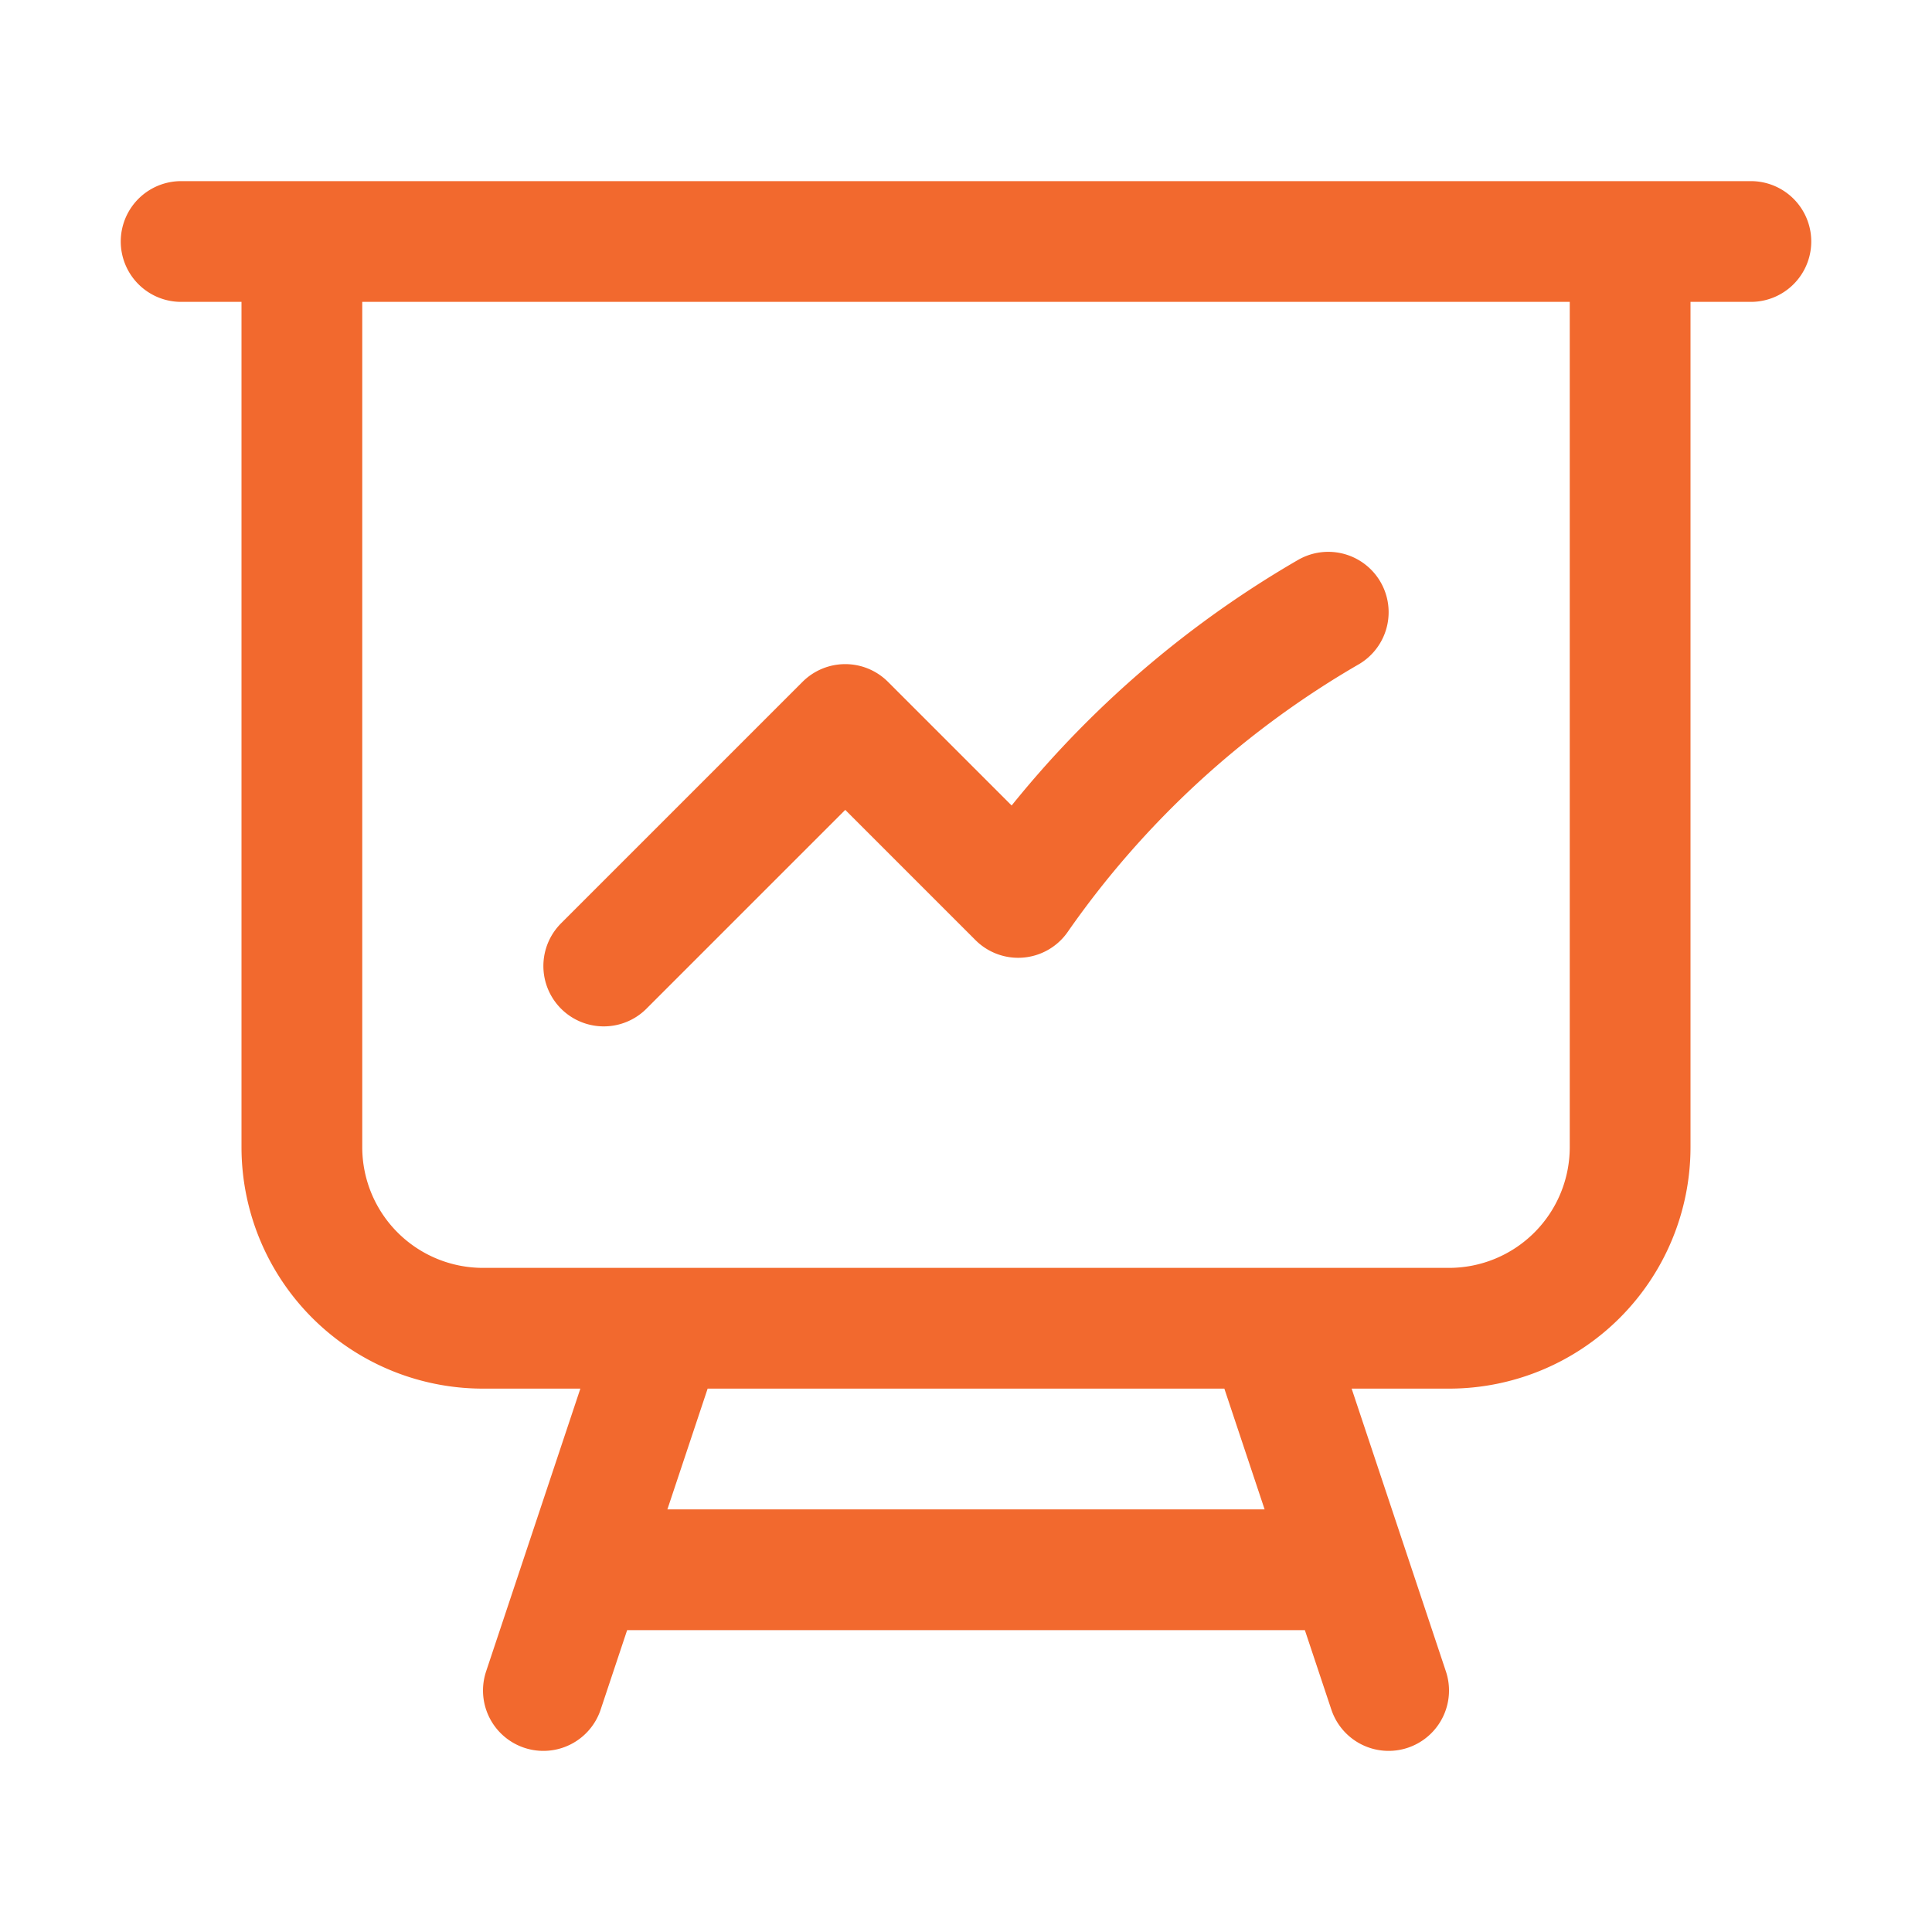
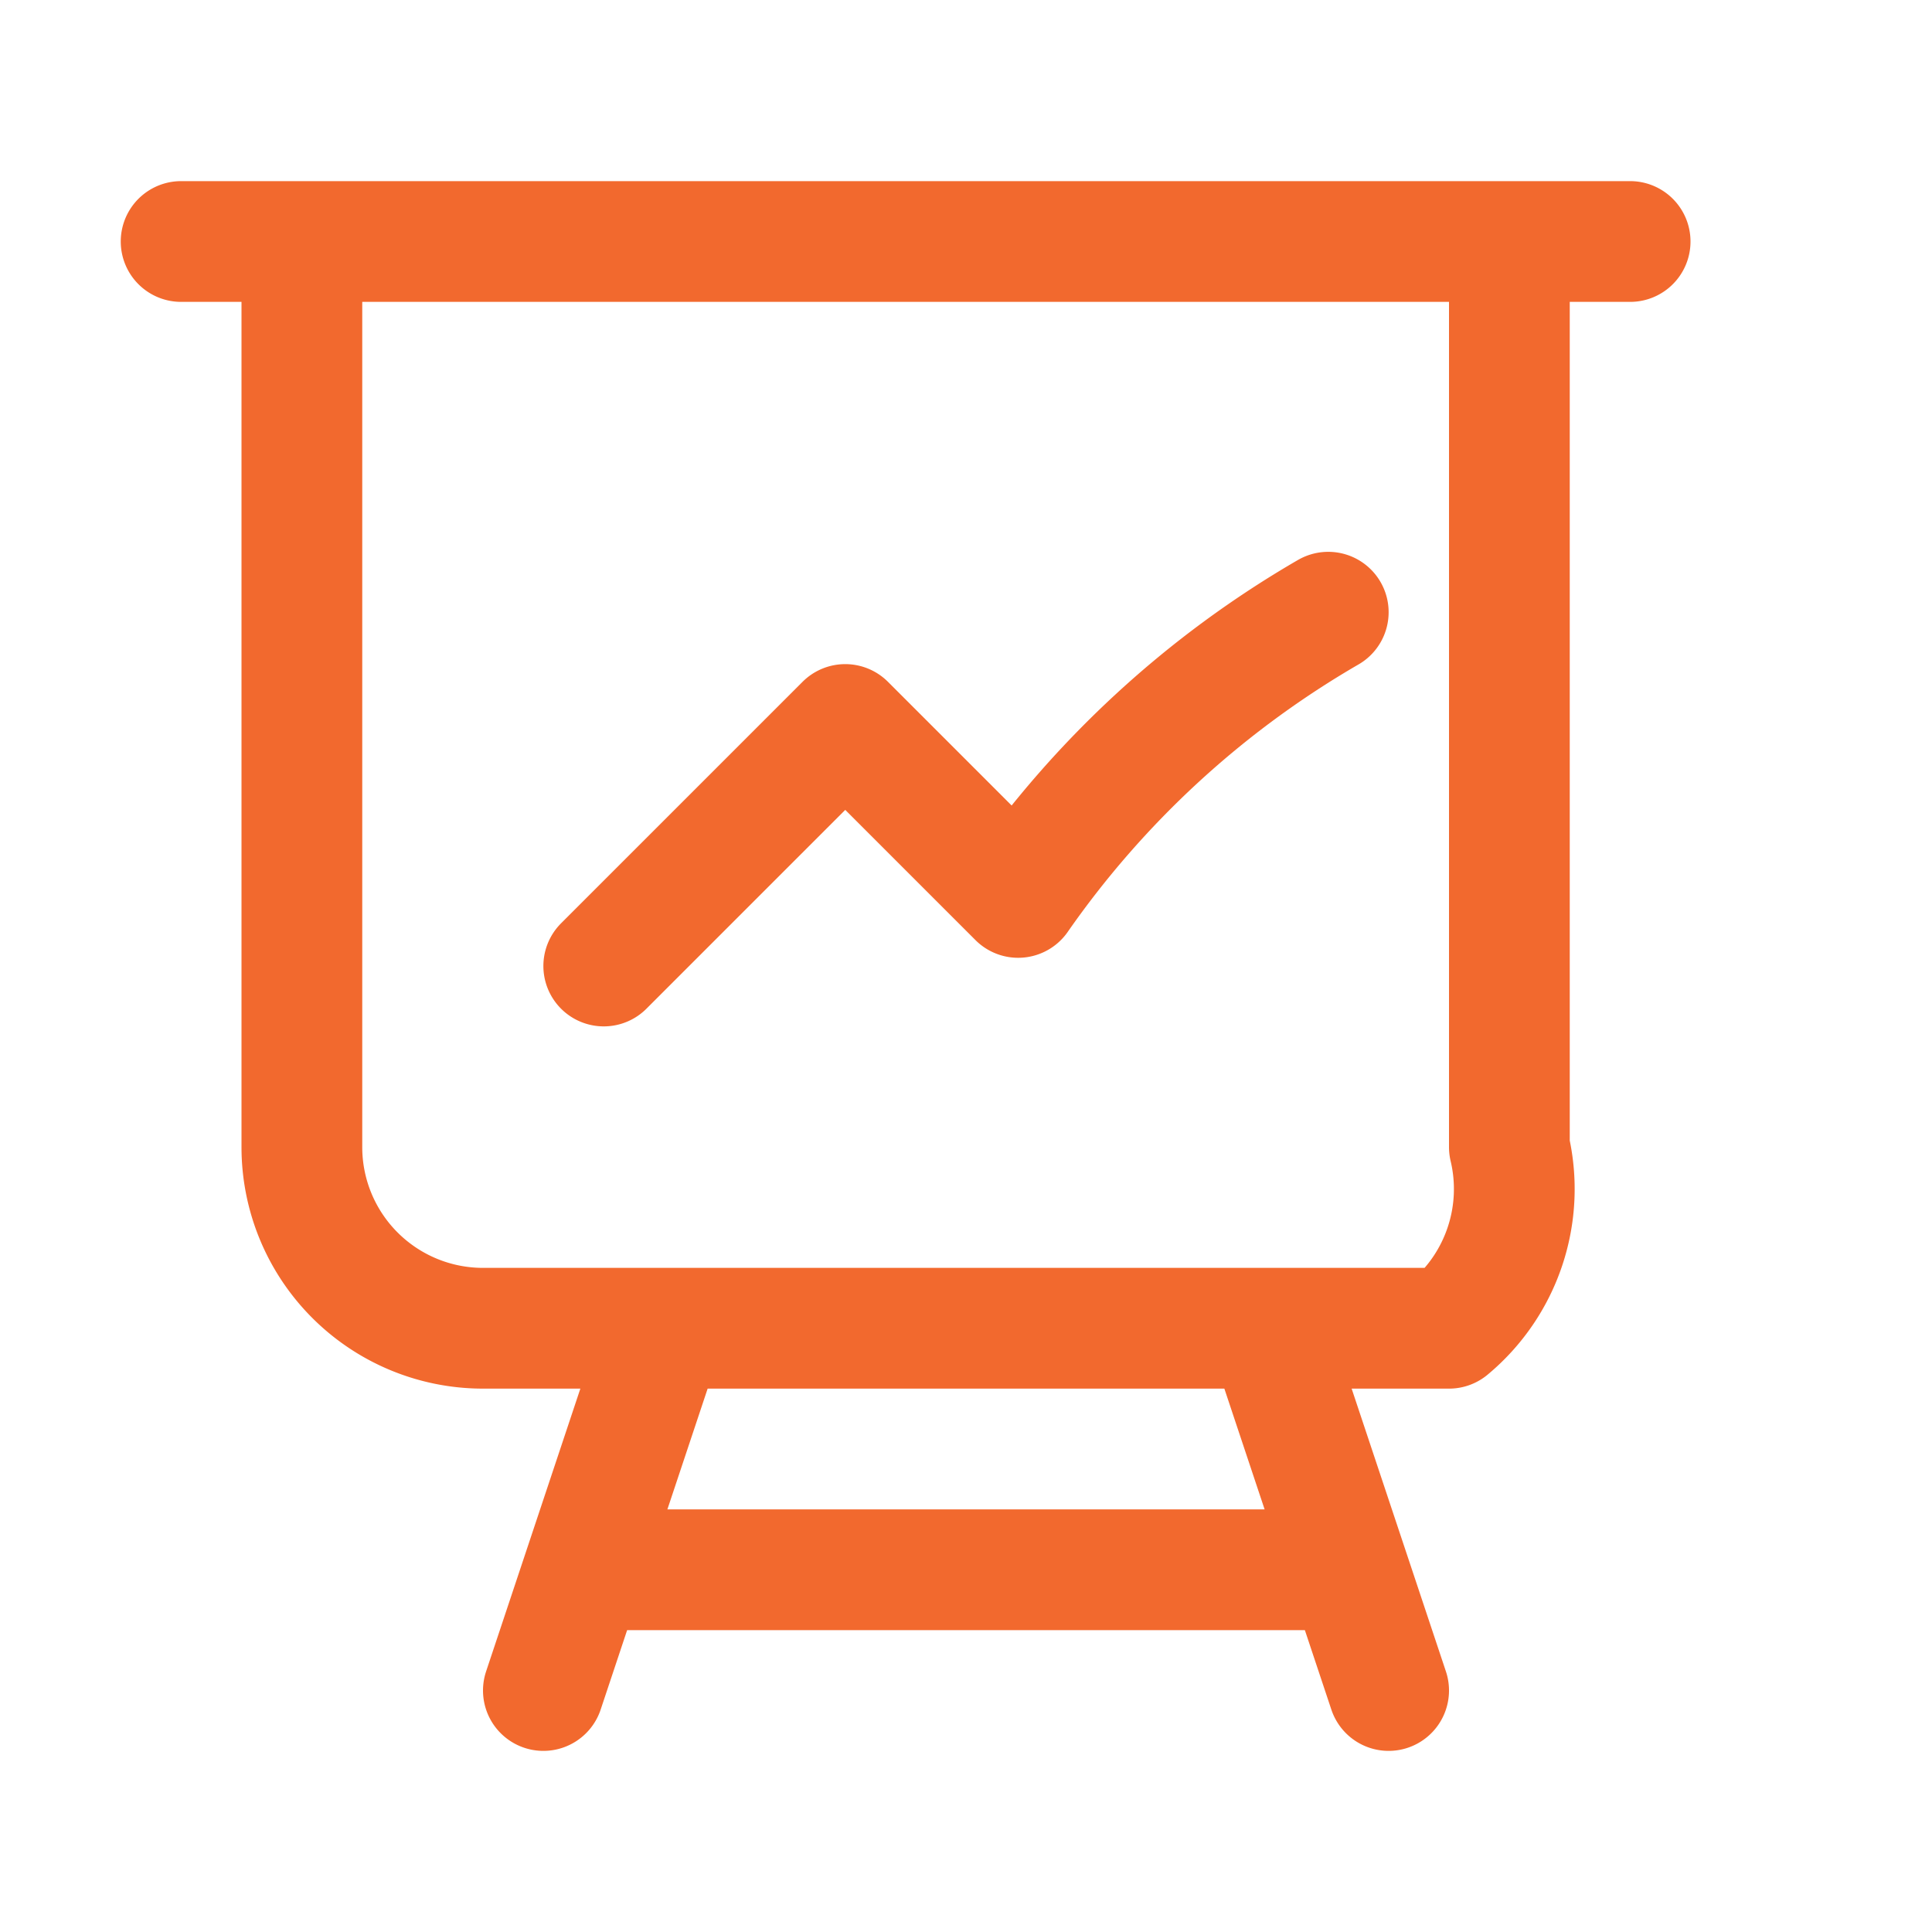
<svg xmlns="http://www.w3.org/2000/svg" fill="none" viewBox="0 0 24 24" stroke-width="1.5" stroke="#f2692e" class="size-6">
-   <path stroke-linecap="round" stroke-linejoin="round" d="M3.75 3v11.25A2.25 2.25 0 0 0 6 16.5h2.25M3.75 3h-1.5m1.5 0h16.5m0 0h1.5m-1.5 0v11.25A2.25 2.25 0 0 1 18 16.5h-2.25m-7.5 0h7.5m-7.5 0-1 3m8.5-3 1 3m0 0 .5 1.5m-.5-1.5h-9.5m0 0-.5 1.5m.75-9 3-3 2.148 2.148A12.061 12.061 0 0 1 16.5 7.605" />
+   <path stroke-linecap="round" stroke-linejoin="round" d="M3.75 3v11.25A2.25 2.25 0 0 0 6 16.5h2.25M3.75 3h-1.5h16.5m0 0h1.5m-1.5 0v11.25A2.25 2.25 0 0 1 18 16.5h-2.25m-7.5 0h7.5m-7.5 0-1 3m8.5-3 1 3m0 0 .5 1.5m-.5-1.5h-9.5m0 0-.5 1.5m.75-9 3-3 2.148 2.148A12.061 12.061 0 0 1 16.5 7.605" />
</svg>